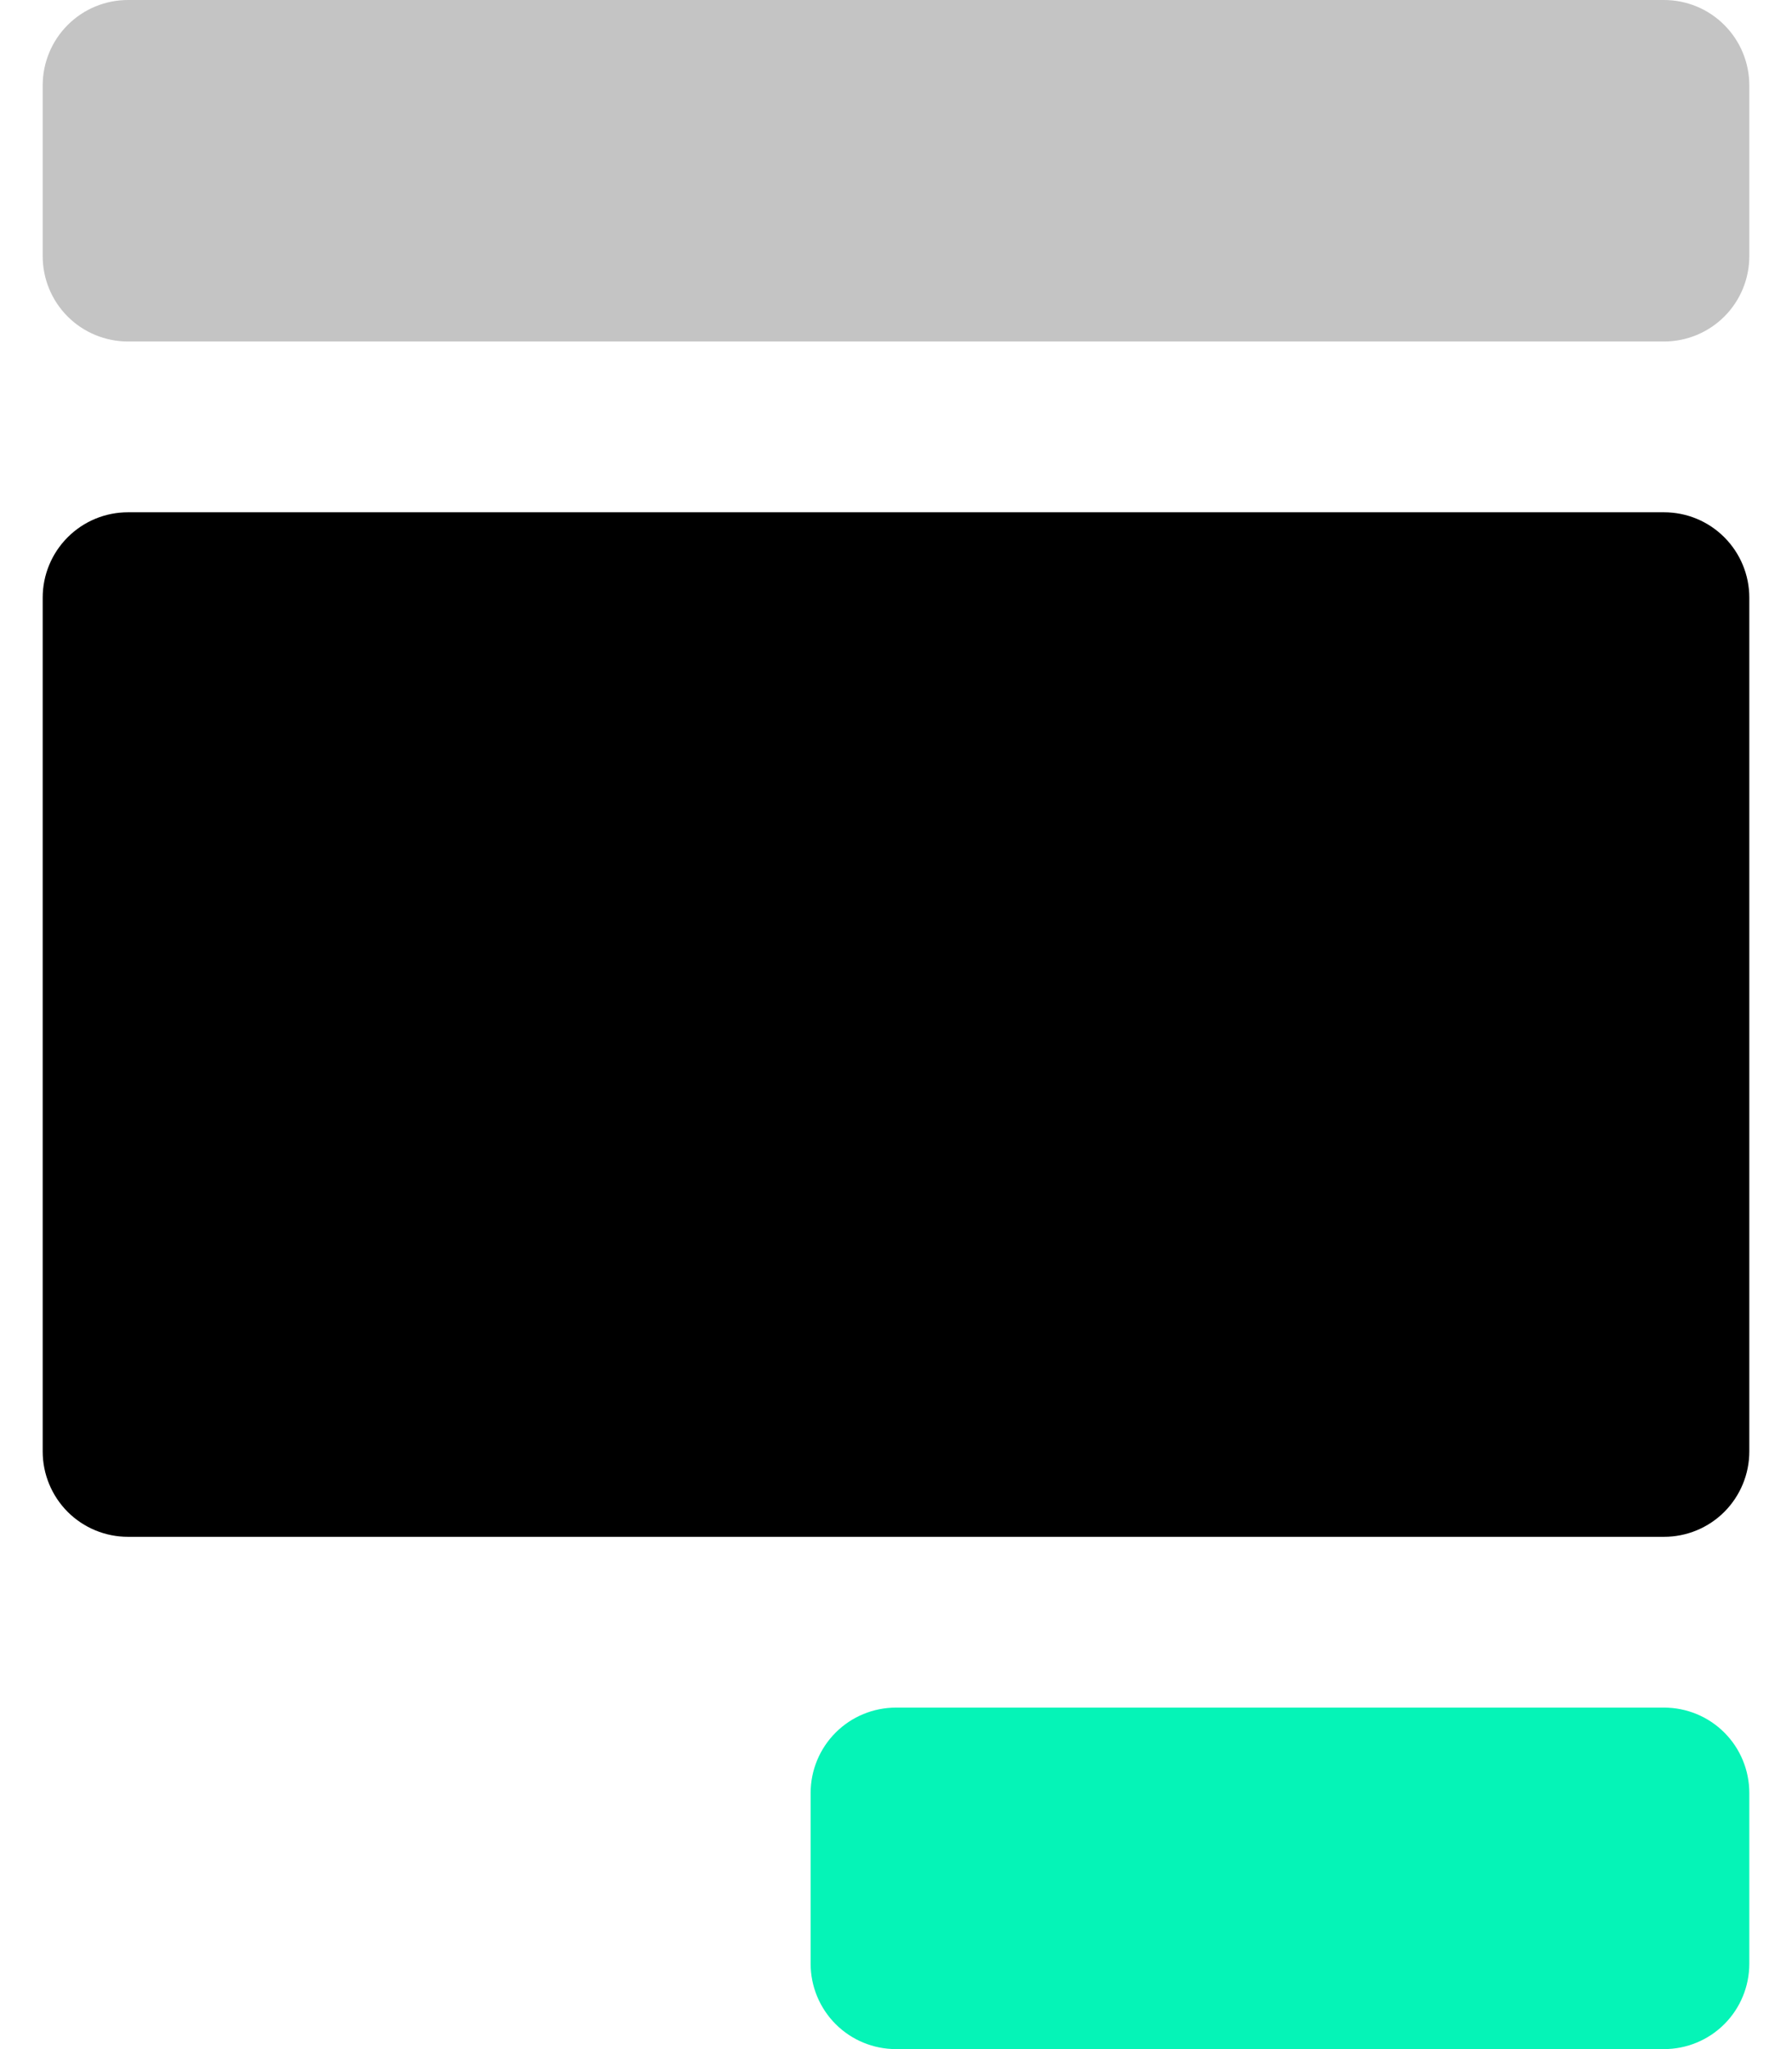
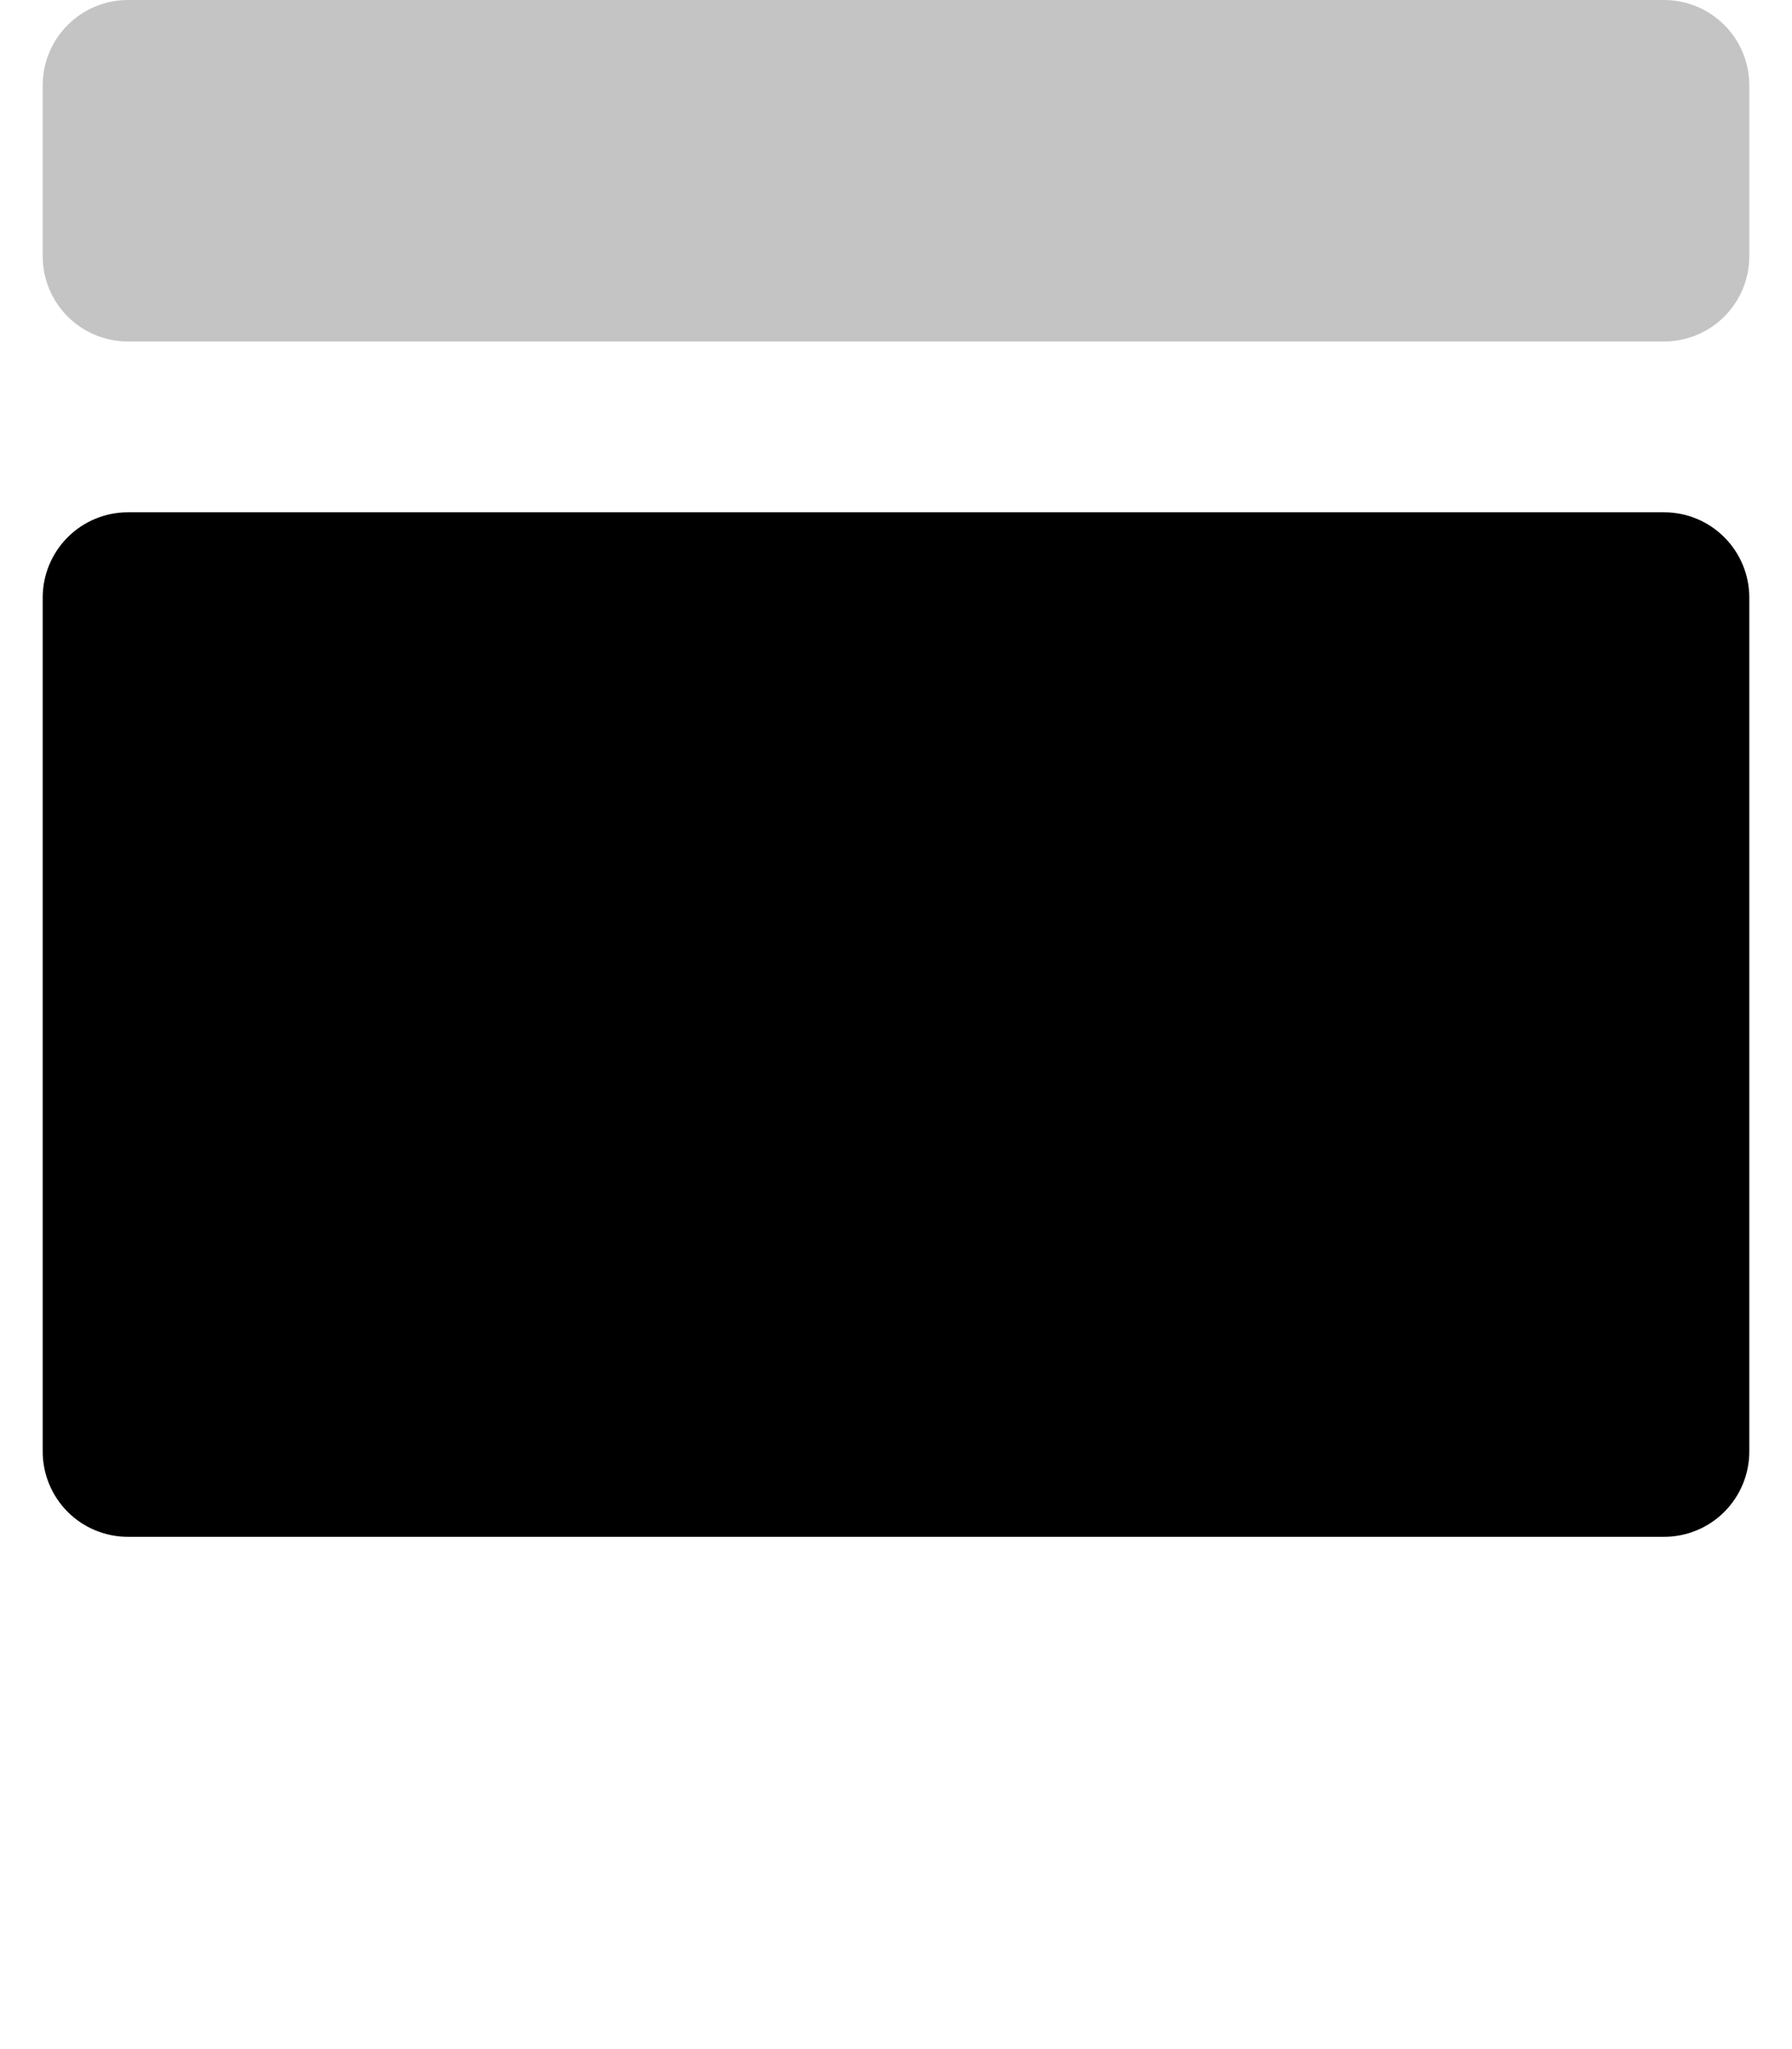
<svg xmlns="http://www.w3.org/2000/svg" width="28" height="32" viewBox="0 0 28 32" fill="none">
-   <path d="M26 32H14C13.646 32 13.307 31.86 13.057 31.61C12.807 31.36 12.666 31.02 12.666 30.667V28C12.666 27.646 12.807 27.307 13.057 27.057C13.307 26.807 13.646 26.667 14 26.667H26C26.354 26.667 26.693 26.807 26.943 27.057C27.193 27.307 27.333 27.646 27.333 28V30.667C27.333 31.02 27.193 31.36 26.943 31.61C26.693 31.86 26.354 32 26 32Z" fill="#05F4B7" />
  <path d="M26 0H2C1.646 0 1.307 0.14 1.057 0.391C0.807 0.641 0.667 0.98 0.667 1.333V4C0.667 4.354 0.807 4.693 1.057 4.943C1.307 5.193 1.646 5.333 2 5.333H26C26.354 5.333 26.693 5.193 26.943 4.943C27.193 4.693 27.333 4.354 27.333 4V1.333C27.333 0.98 27.193 0.641 26.943 0.391C26.693 0.14 26.354 0 26 0Z" fill="#C4C4C4" />
  <path d="M26 8H2C1.646 8 1.307 8.14 1.057 8.391C0.807 8.641 0.667 8.98 0.667 9.333V22.667C0.667 23.02 0.807 23.359 1.057 23.61C1.307 23.86 1.646 24 2 24H26C26.354 24 26.693 23.86 26.943 23.61C27.193 23.359 27.333 23.02 27.333 22.667V9.333C27.333 8.98 27.193 8.641 26.943 8.391C26.693 8.14 26.354 8 26 8Z" fill="black" />
</svg>